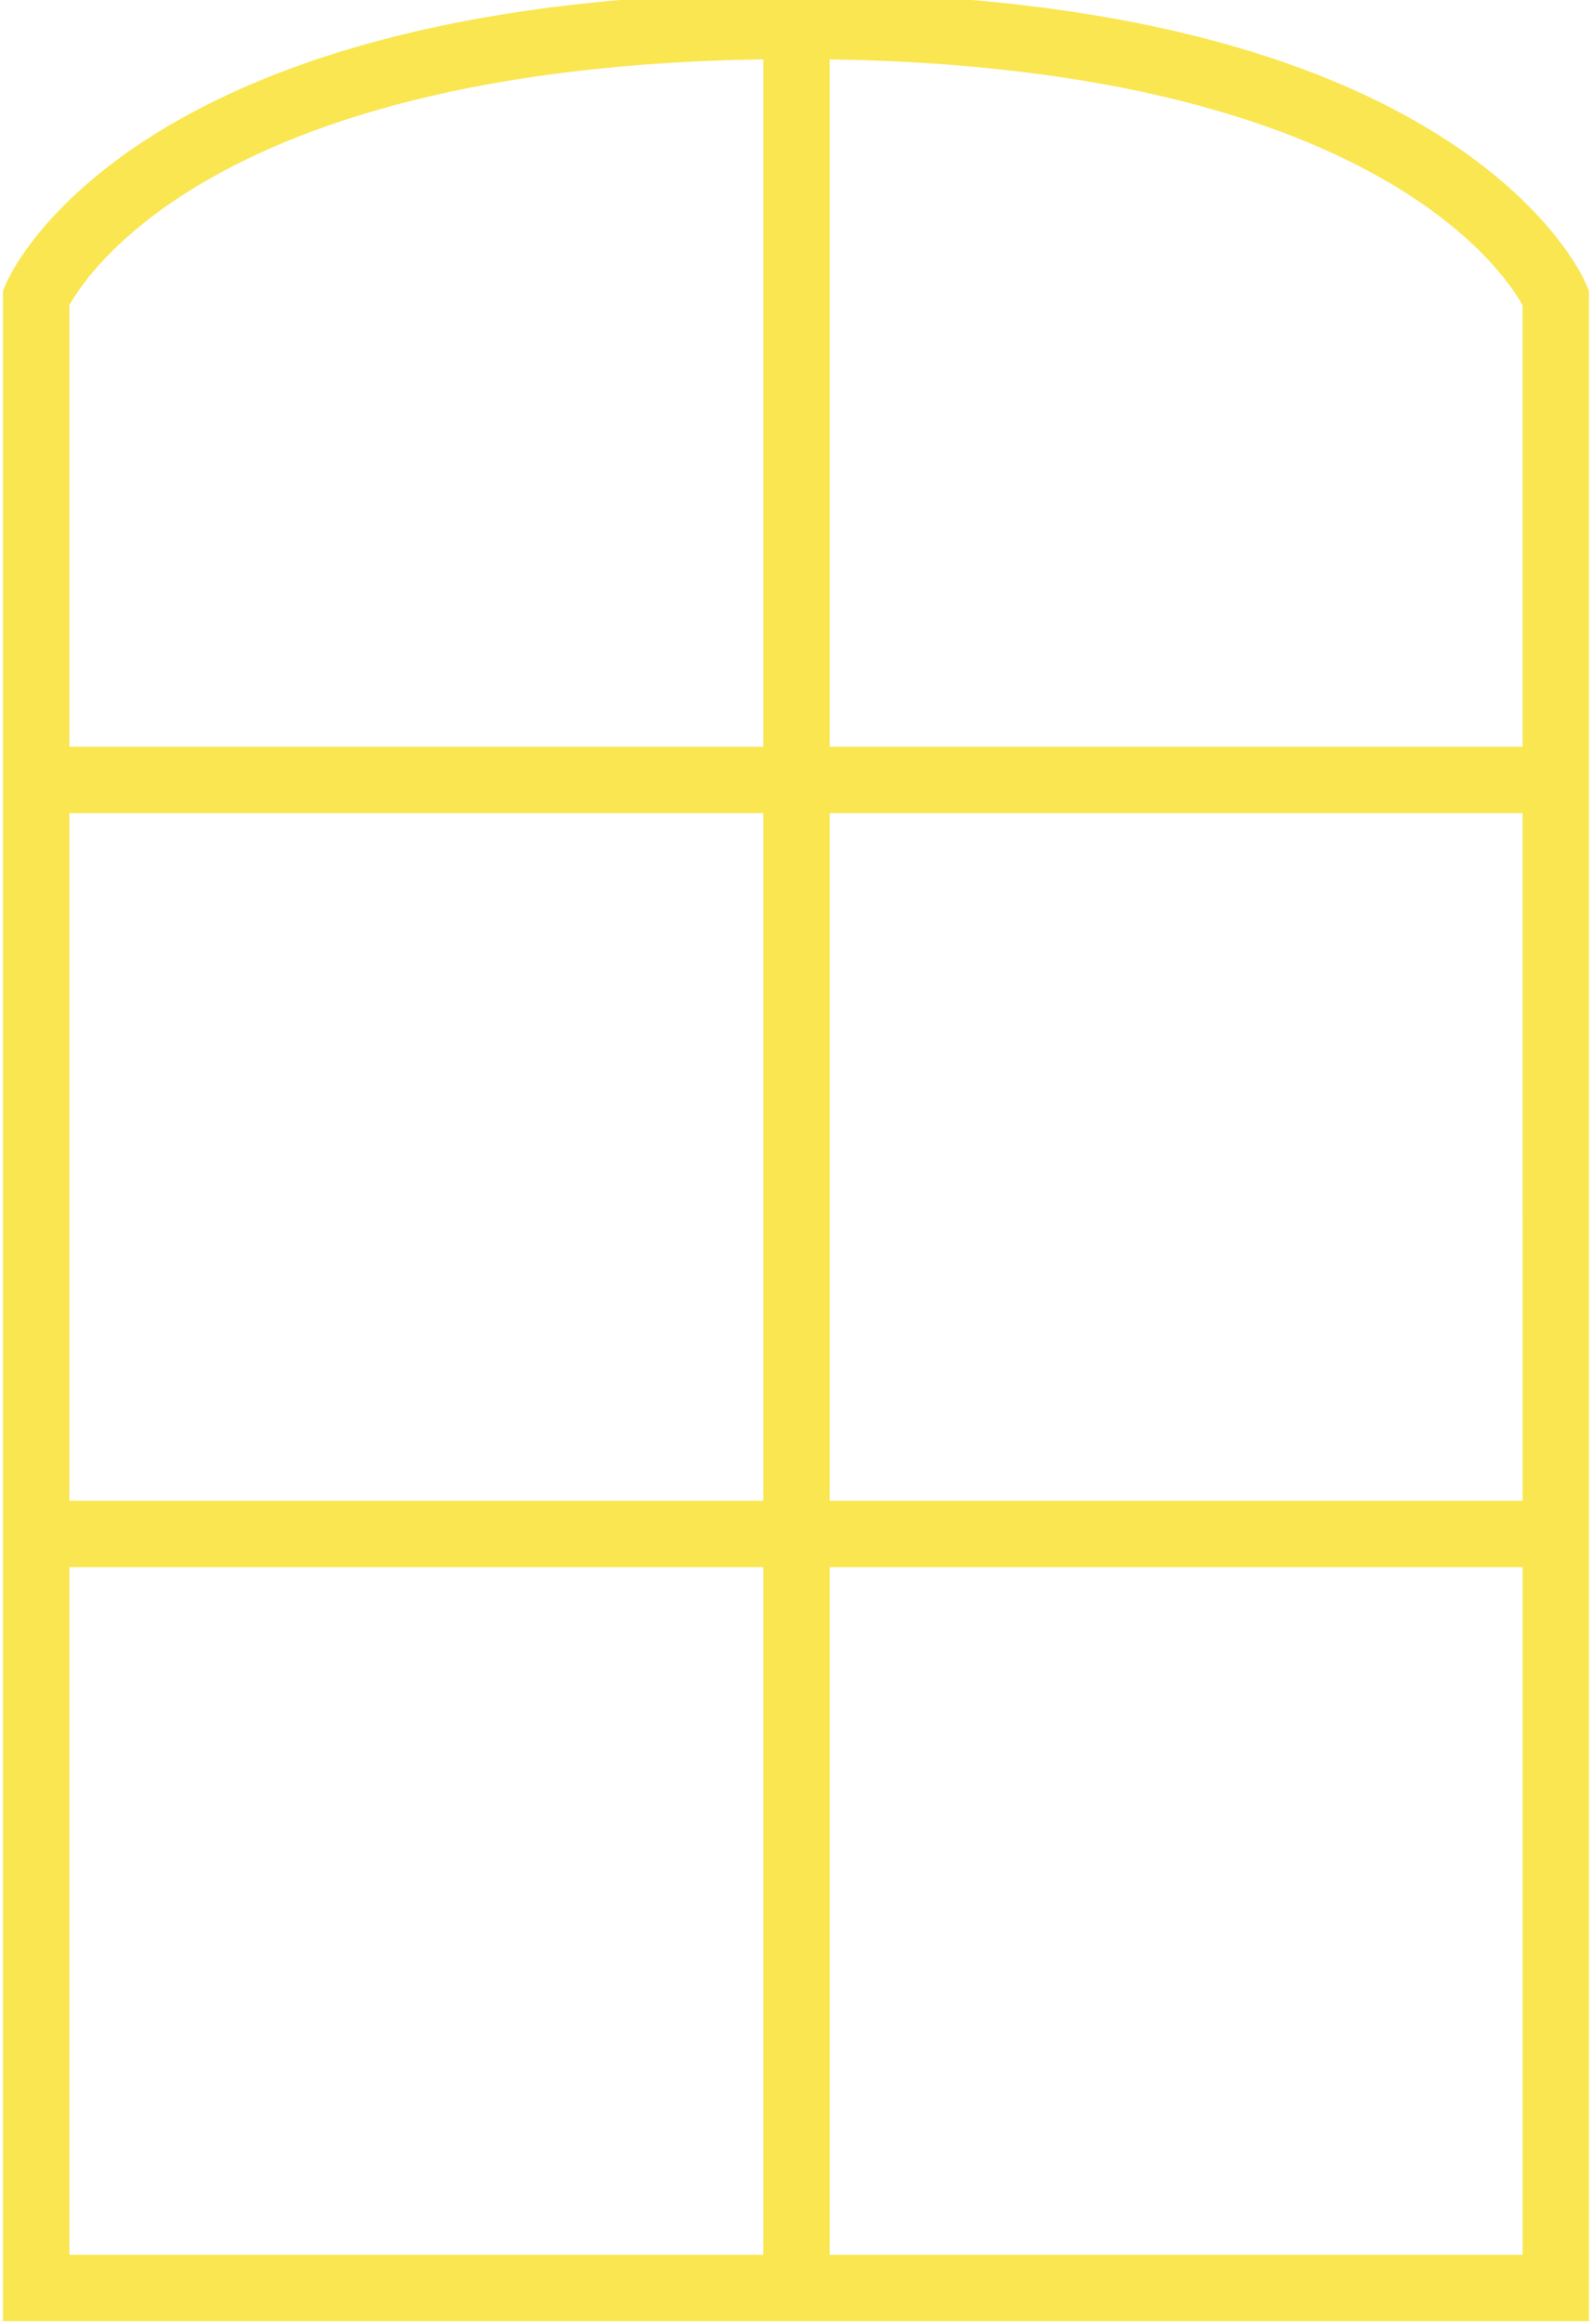
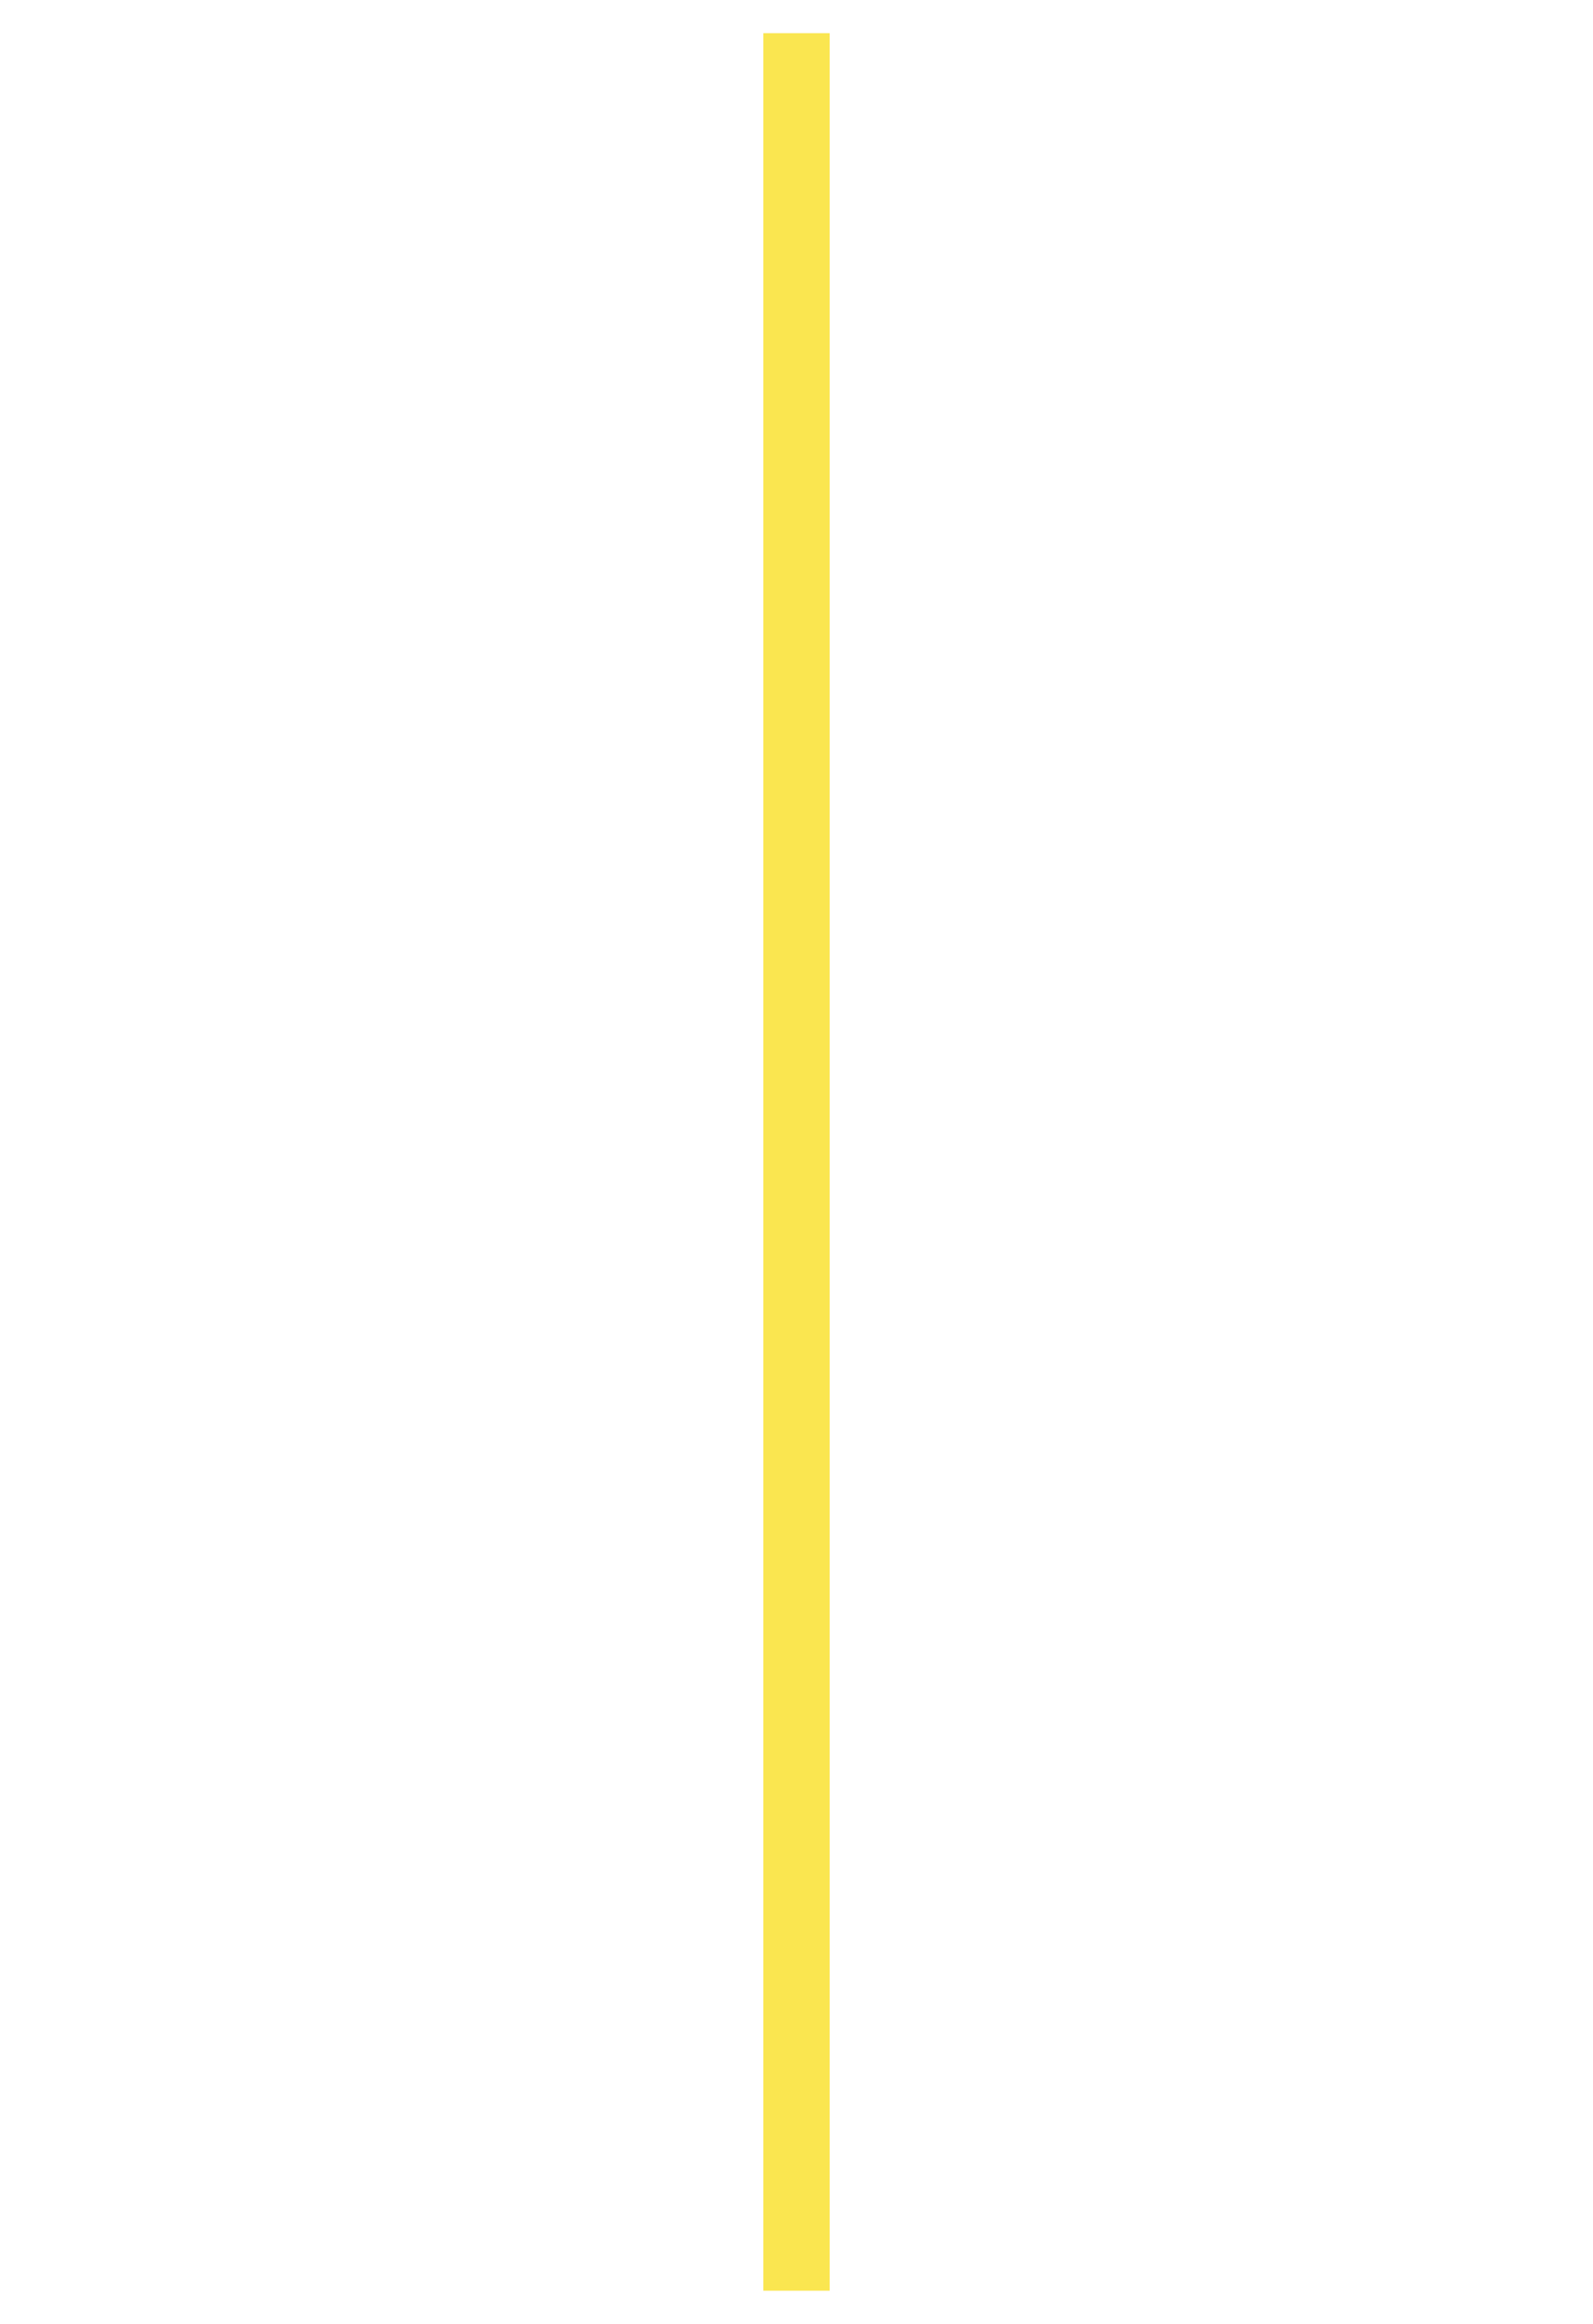
<svg xmlns="http://www.w3.org/2000/svg" width="48" height="70" viewBox="0 0 48 70">
  <defs>
    <clipPath id="clip-path">
      <rect id="Rectangle_8" data-name="Rectangle 8" width="48" height="70" transform="translate(0 0.04)" fill="none" stroke="#fae650" stroke-width="2" />
    </clipPath>
  </defs>
  <g id="Groupe_28" data-name="Groupe 28" transform="translate(0 -0.385)">
    <g id="Groupe_27" data-name="Groupe 27" transform="translate(0 0.345)" clip-path="url(#clip-path)">
-       <path id="Tracé_14" data-name="Tracé 14" d="M47.789,70.138H2V10.177S5.392,2,24.894,2s22.894,8.177,22.894,8.177Z" transform="translate(-0.91 -1.179)" fill="none" stroke="#fae650" stroke-width="2" />
      <line id="Ligne_2" data-name="Ligne 2" y2="68" transform="translate(24 1.04)" fill="none" stroke="#fae650" stroke-width="2" />
-       <line id="Ligne_3" data-name="Ligne 3" x1="45.789" transform="translate(1.09 23.534)" fill="none" stroke="#fae650" stroke-width="2" />
-       <line id="Ligne_4" data-name="Ligne 4" x1="45.789" transform="translate(1.09 46.247)" fill="none" stroke="#fae650" stroke-width="2" />
    </g>
  </g>
</svg>